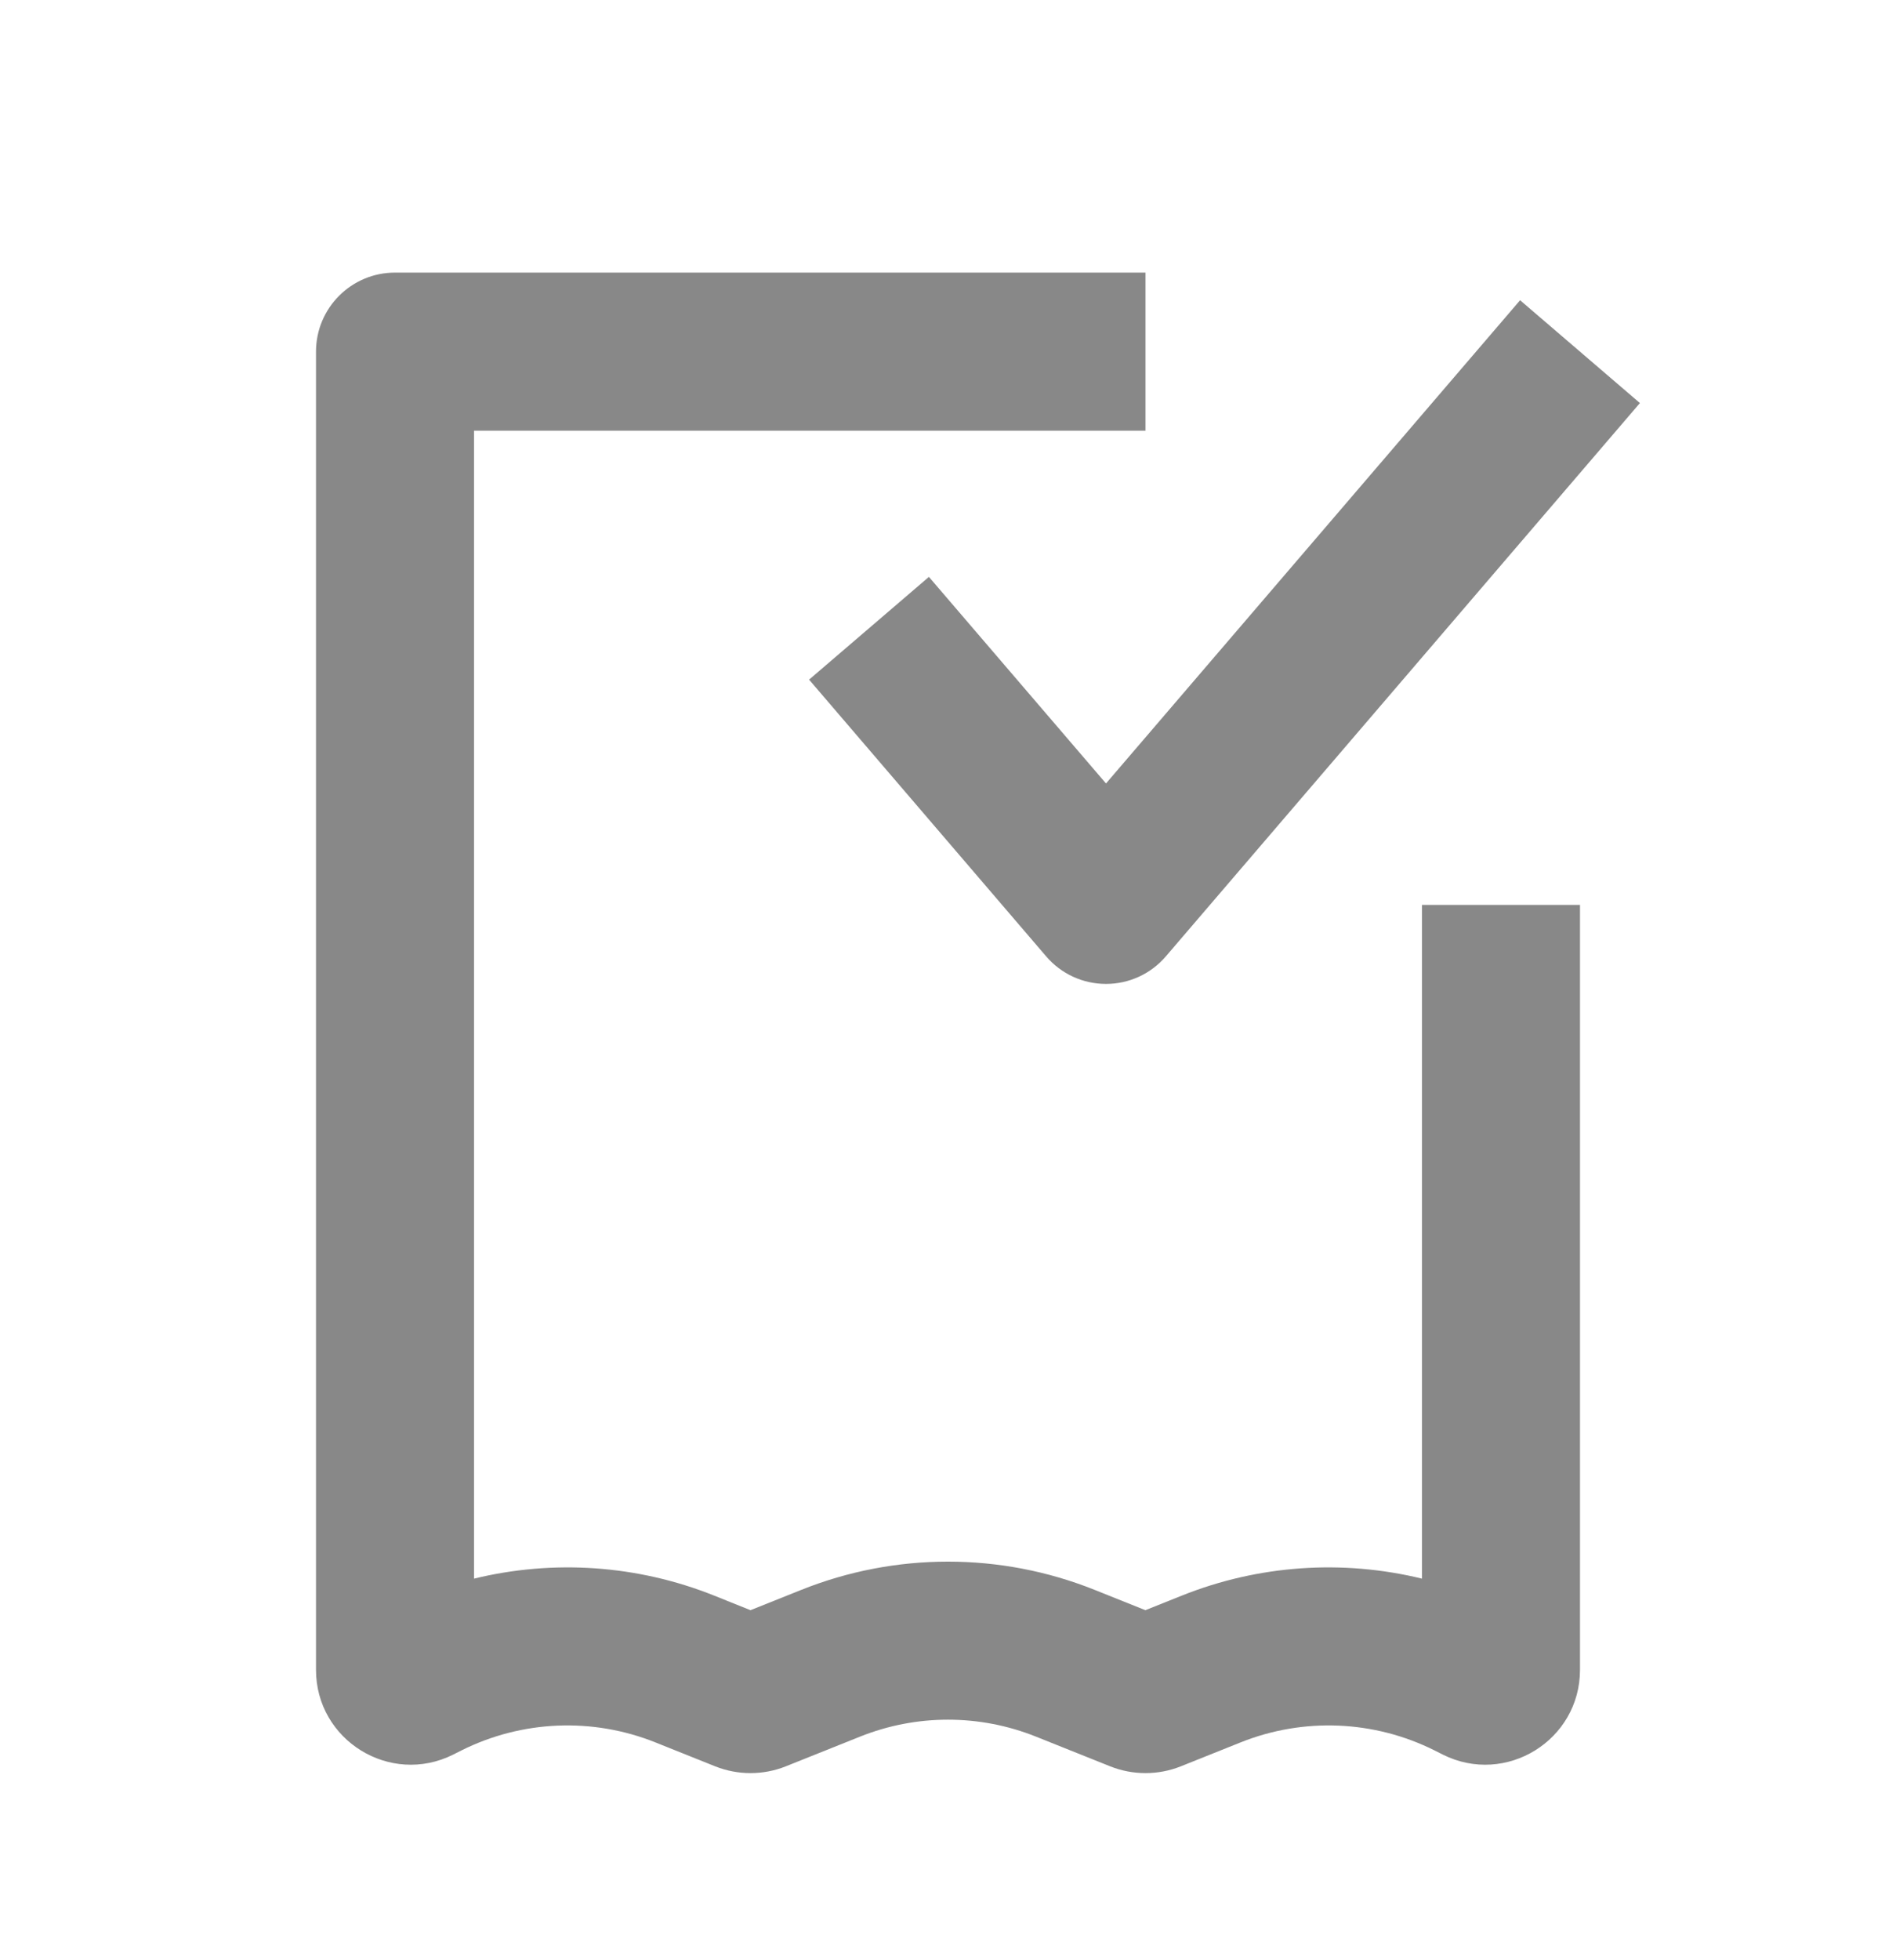
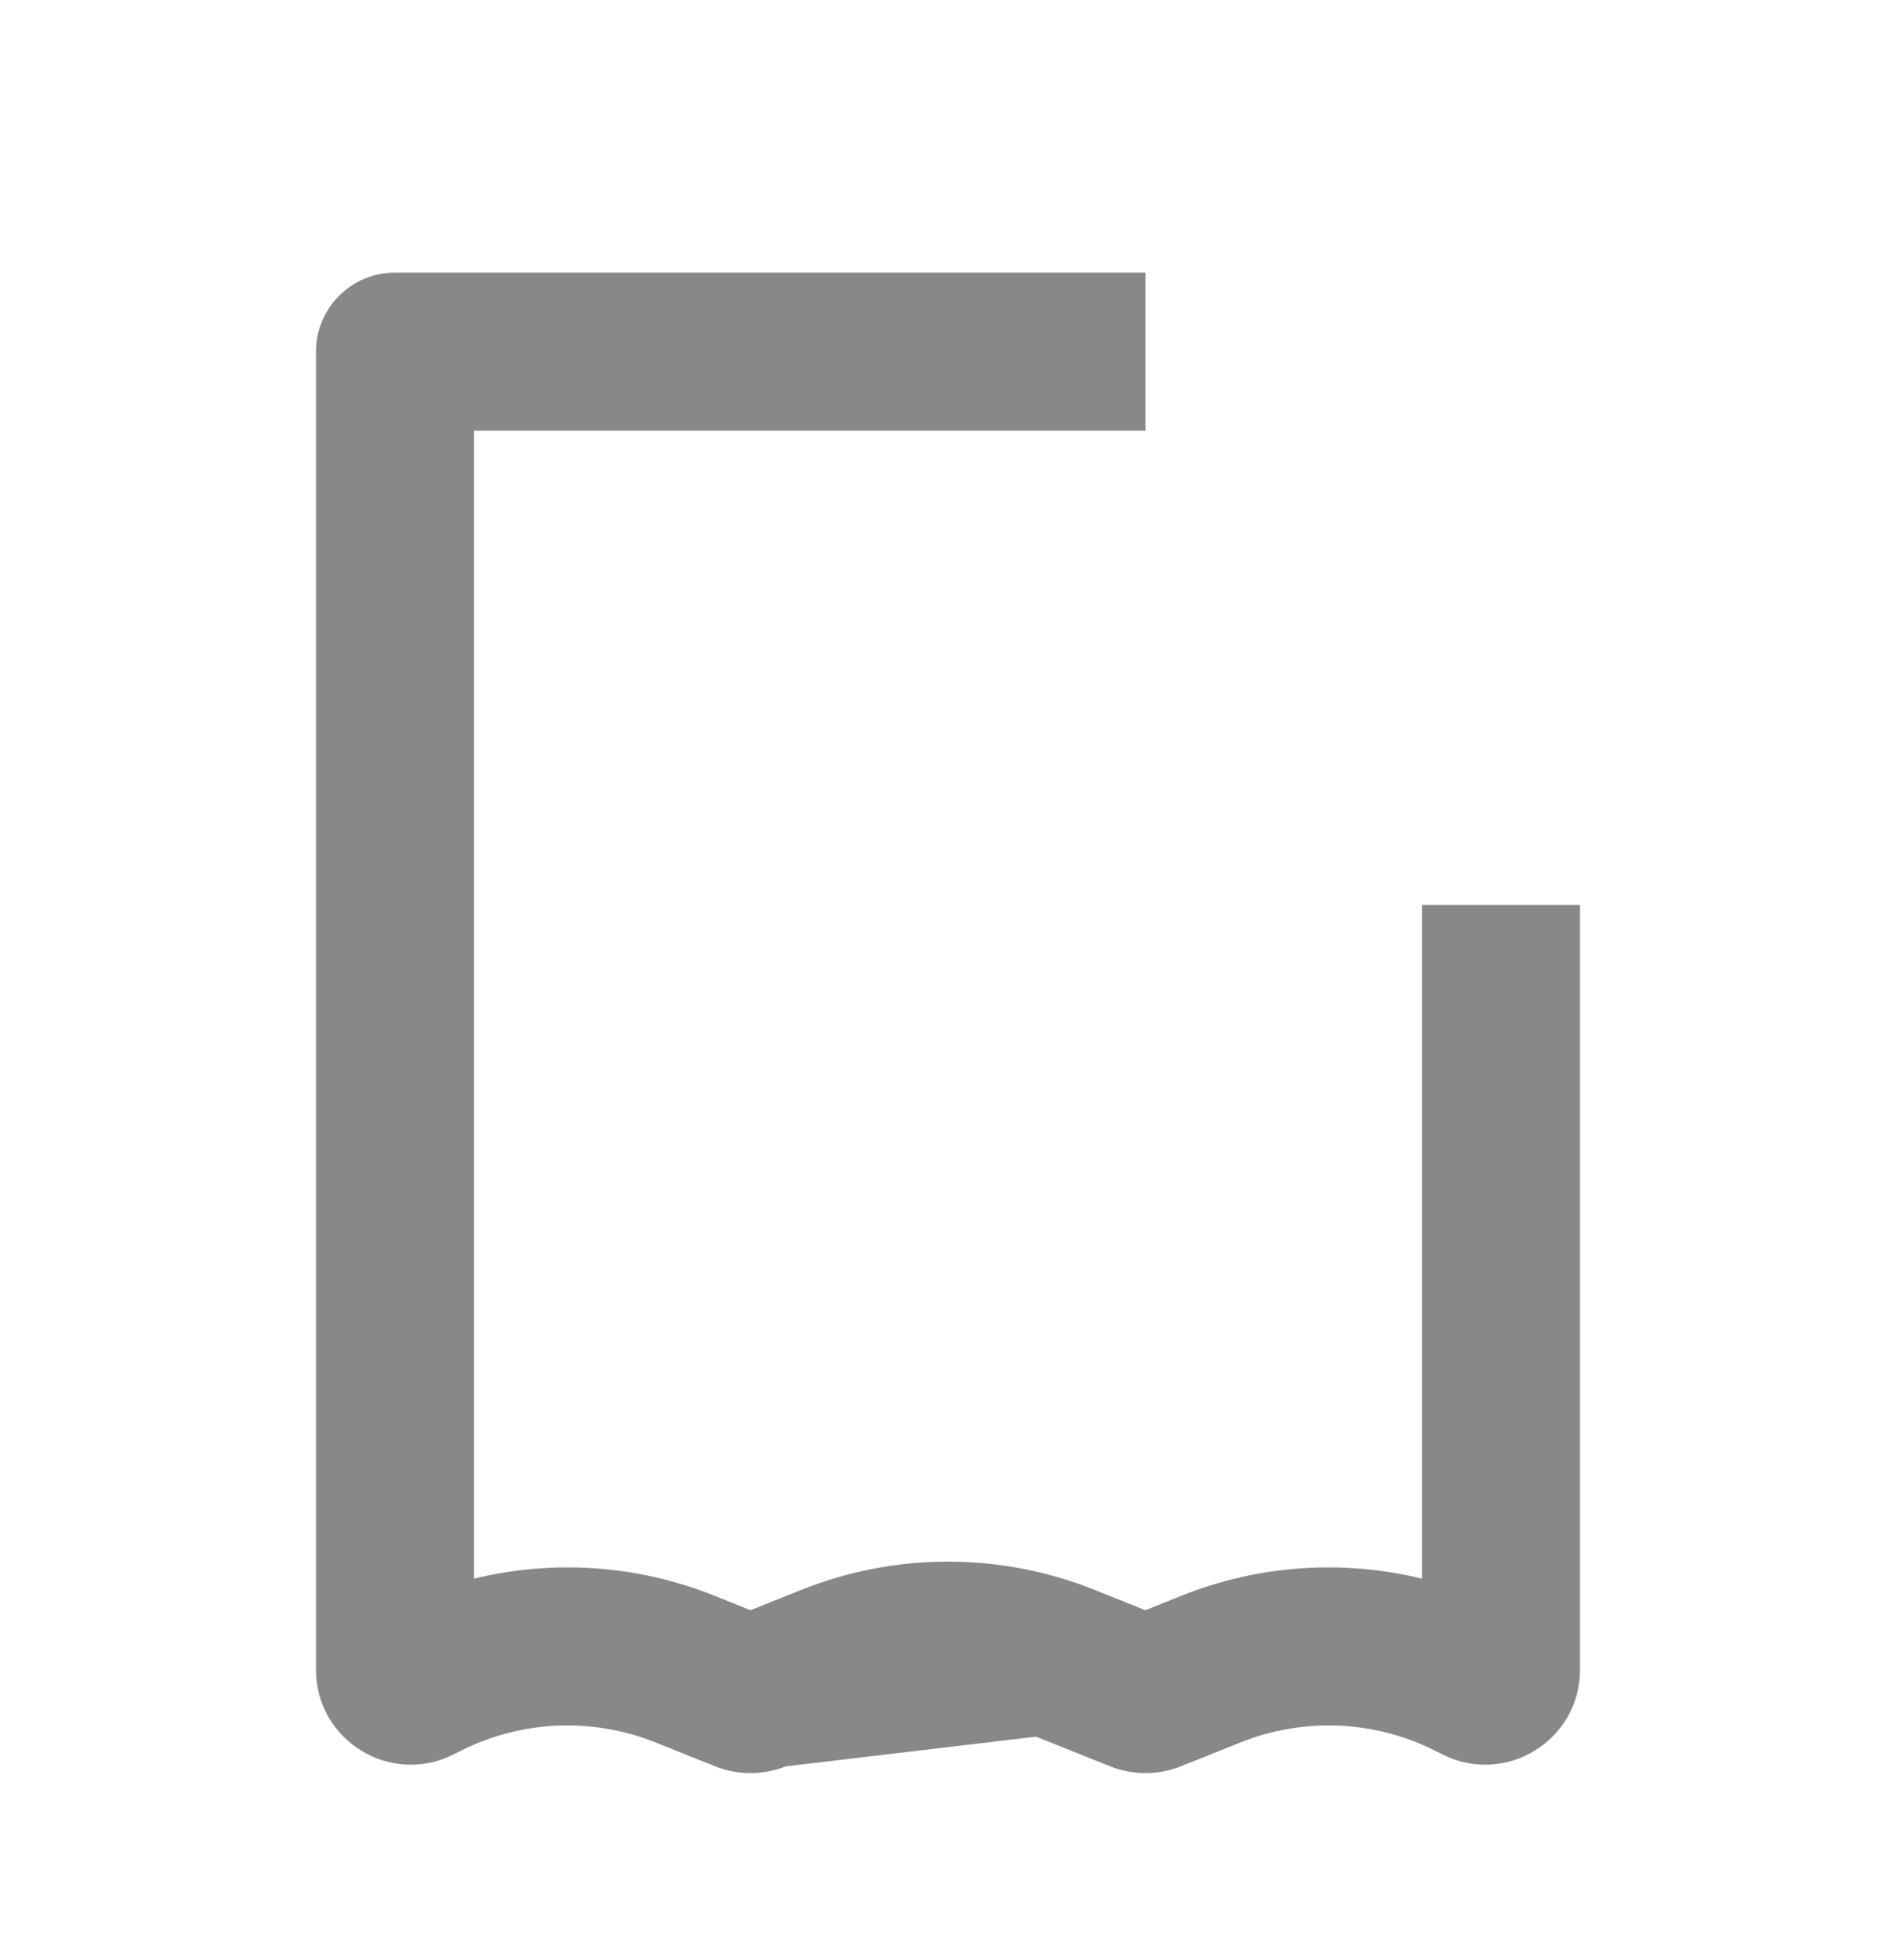
<svg xmlns="http://www.w3.org/2000/svg" width="30" height="31" viewBox="0 0 30 31" fill="none">
-   <path d="M18.125 6.811H7.5V24.965C8.752 24.66 10.081 24.746 11.299 25.233L11.875 25.464L12.678 25.143C14.168 24.547 15.831 24.547 17.321 25.143L18.124 25.464L18.701 25.233C19.919 24.746 21.248 24.66 22.5 24.965V14.31H25V26.407C25 27.521 23.827 28.246 22.83 27.748L22.699 27.682C21.741 27.203 20.623 27.157 19.629 27.555L18.682 27.934C18.324 28.076 17.926 28.076 17.568 27.934L16.393 27.464C15.499 27.106 14.501 27.106 13.607 27.464L12.432 27.934C12.074 28.076 11.676 28.076 11.318 27.934L10.371 27.555C9.377 27.157 8.259 27.203 7.301 27.682L7.17 27.748C6.173 28.246 5 27.521 5 26.407V5.561C5 4.87 5.56 4.311 6.25 4.311H18.125V6.811Z" fill="#888888" />
-   <path d="M25.948 6.374L18.448 15.123C18.211 15.401 17.865 15.56 17.5 15.56C17.135 15.56 16.789 15.401 16.552 15.123L12.802 10.748L14.698 9.123L17.5 12.39L24.052 4.748L25.948 6.374Z" fill="#888888" />
+   <path d="M18.125 6.811H7.5V24.965C8.752 24.66 10.081 24.746 11.299 25.233L11.875 25.464L12.678 25.143C14.168 24.547 15.831 24.547 17.321 25.143L18.124 25.464L18.701 25.233C19.919 24.746 21.248 24.66 22.5 24.965V14.31H25V26.407C25 27.521 23.827 28.246 22.83 27.748L22.699 27.682C21.741 27.203 20.623 27.157 19.629 27.555L18.682 27.934C18.324 28.076 17.926 28.076 17.568 27.934L16.393 27.464L12.432 27.934C12.074 28.076 11.676 28.076 11.318 27.934L10.371 27.555C9.377 27.157 8.259 27.203 7.301 27.682L7.17 27.748C6.173 28.246 5 27.521 5 26.407V5.561C5 4.87 5.56 4.311 6.25 4.311H18.125V6.811Z" fill="#888888" />
</svg>